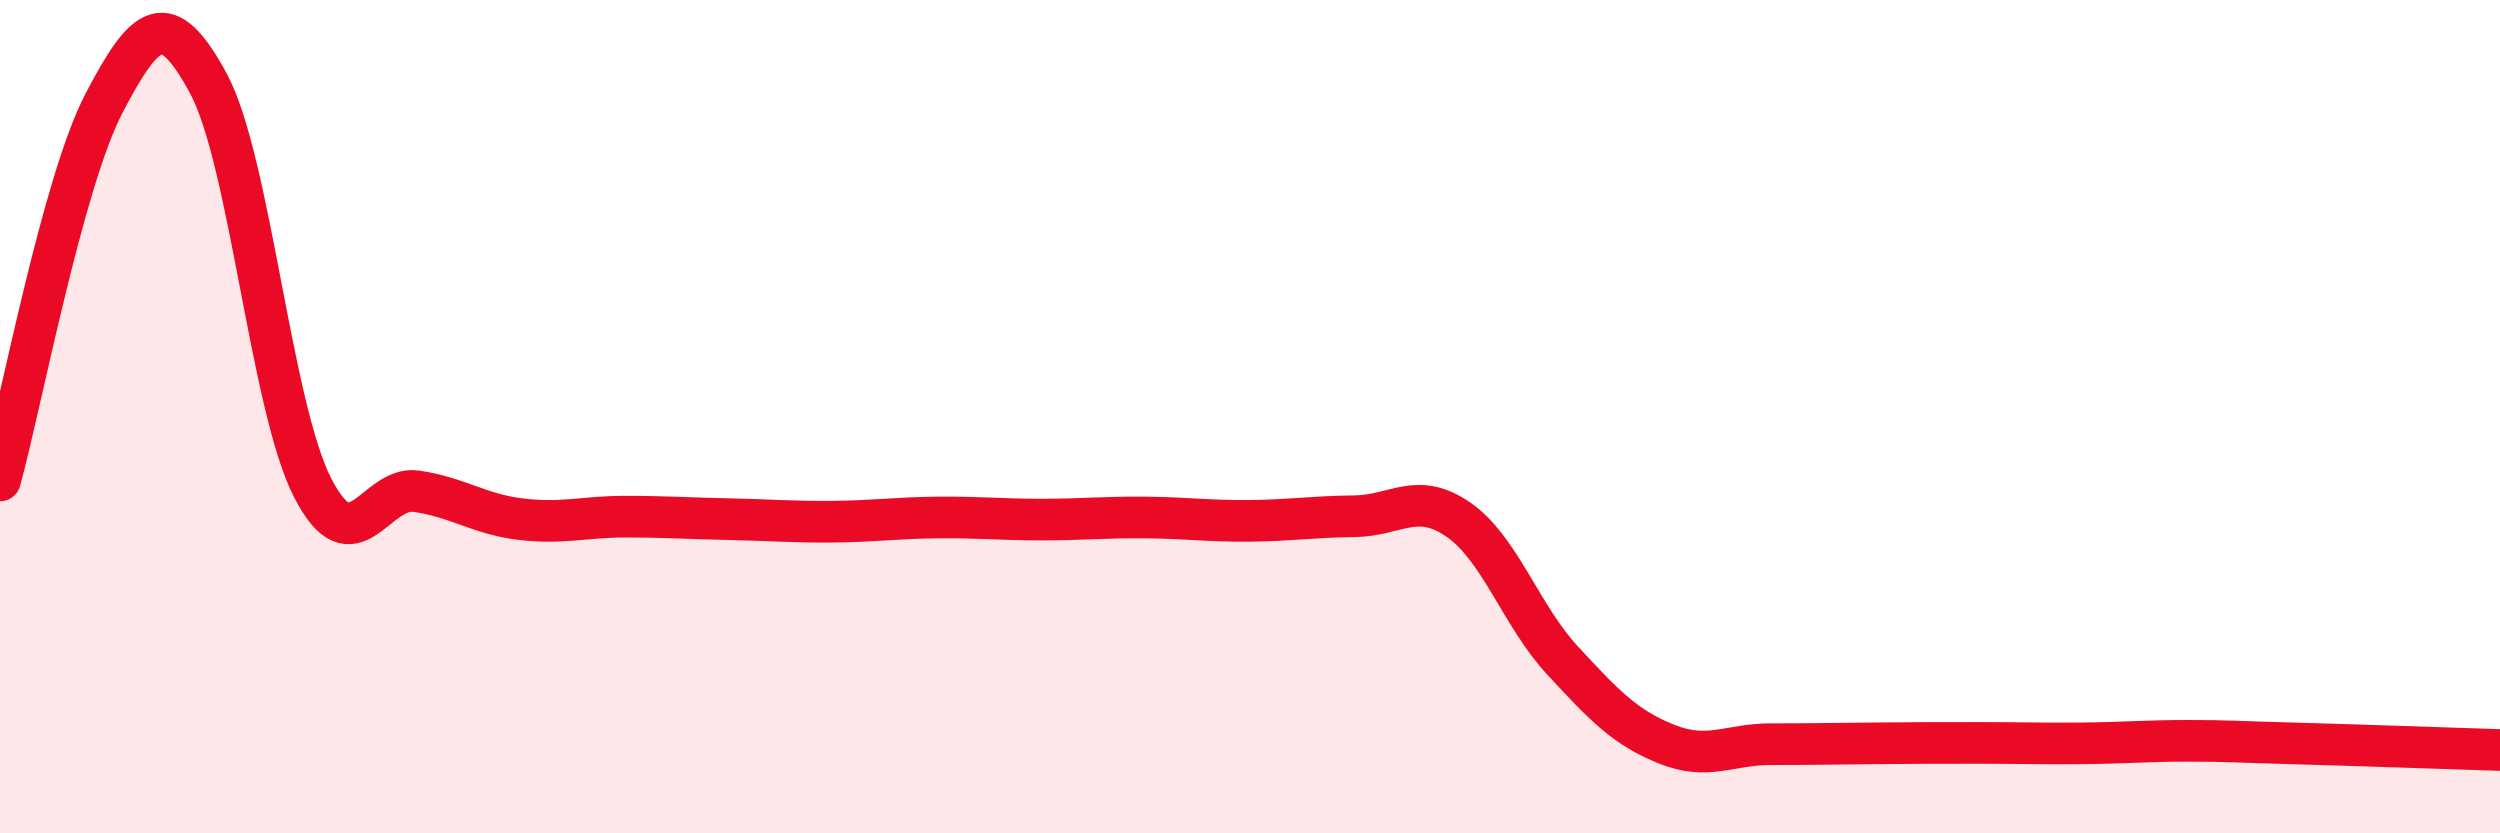
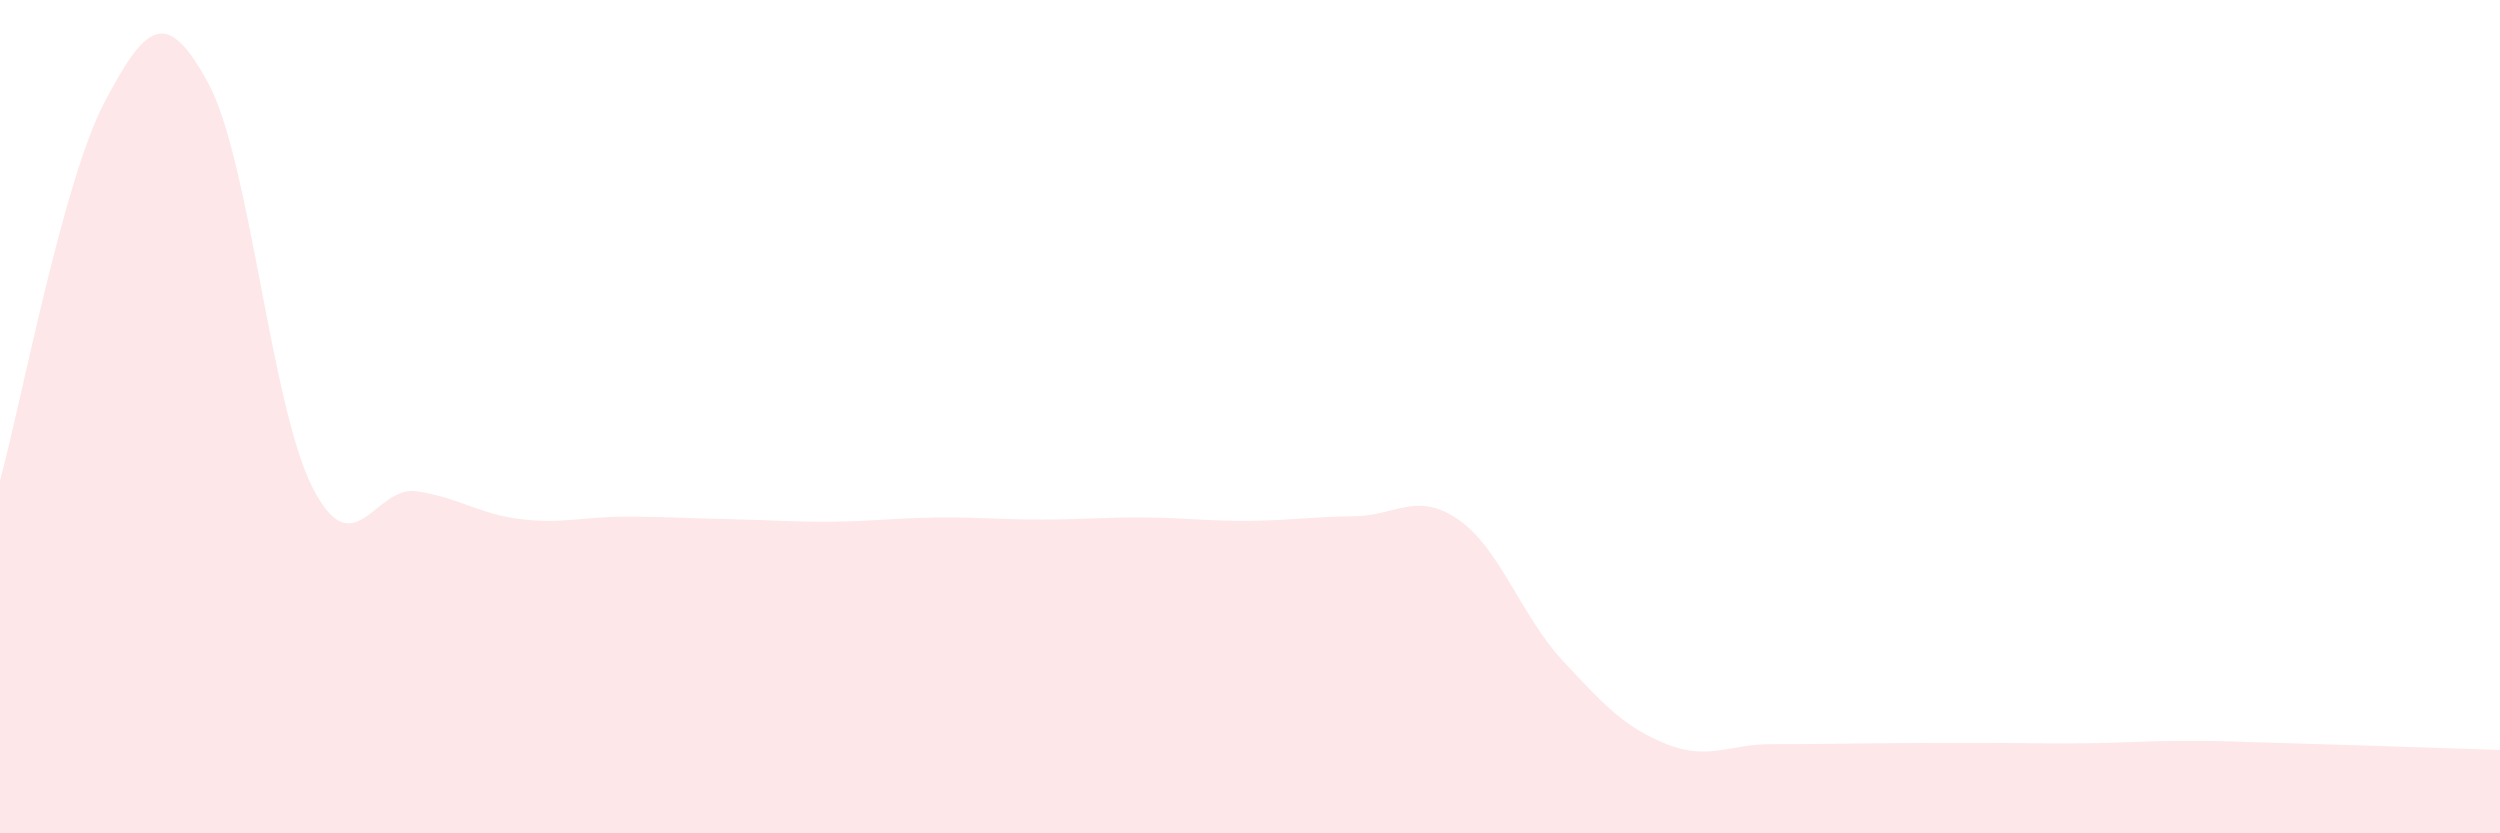
<svg xmlns="http://www.w3.org/2000/svg" width="60" height="20" viewBox="0 0 60 20">
  <path d="M 0,11.53 C 0.5,9.72 1.5,4.38 2.5,2.47 C 3.5,0.56 4,0.15 5,2 C 6,3.85 6.5,9.74 7.5,11.7 C 8.5,13.66 9,11.64 10,11.79 C 11,11.94 11.5,12.34 12.5,12.46 C 13.5,12.58 14,12.4 15,12.4 C 16,12.4 16.5,12.44 17.5,12.46 C 18.5,12.48 19,12.53 20,12.52 C 21,12.51 21.5,12.43 22.5,12.42 C 23.5,12.41 24,12.47 25,12.47 C 26,12.47 26.5,12.41 27.5,12.42 C 28.5,12.43 29,12.51 30,12.5 C 31,12.49 31.5,12.4 32.5,12.39 C 33.5,12.38 34,11.78 35,12.47 C 36,13.16 36.5,14.77 37.5,15.85 C 38.5,16.93 39,17.46 40,17.86 C 41,18.26 41.5,17.86 42.5,17.86 C 43.5,17.86 44,17.85 45,17.84 C 46,17.83 46.5,17.83 47.5,17.83 C 48.5,17.83 49,17.85 50,17.84 C 51,17.83 51.5,17.78 52.5,17.78 C 53.5,17.78 53.5,17.8 55,17.84 C 56.5,17.88 59,17.97 60,18L60 20L0 20Z" fill="#EB0A25" opacity="0.1" stroke-linecap="round" stroke-linejoin="round" />
-   <path d="M 0,11.53 C 0.5,9.72 1.5,4.38 2.5,2.47 C 3.5,0.56 4,0.15 5,2 C 6,3.85 6.5,9.74 7.5,11.7 C 8.5,13.66 9,11.64 10,11.79 C 11,11.94 11.5,12.34 12.5,12.46 C 13.5,12.58 14,12.4 15,12.4 C 16,12.4 16.5,12.44 17.5,12.46 C 18.5,12.48 19,12.53 20,12.52 C 21,12.51 21.5,12.43 22.5,12.42 C 23.5,12.41 24,12.47 25,12.47 C 26,12.47 26.5,12.41 27.5,12.42 C 28.5,12.43 29,12.51 30,12.5 C 31,12.49 31.5,12.4 32.5,12.39 C 33.5,12.38 34,11.78 35,12.47 C 36,13.16 36.5,14.77 37.5,15.85 C 38.5,16.93 39,17.46 40,17.86 C 41,18.26 41.5,17.86 42.5,17.86 C 43.5,17.86 44,17.85 45,17.84 C 46,17.83 46.5,17.83 47.5,17.83 C 48.5,17.83 49,17.85 50,17.84 C 51,17.83 51.5,17.78 52.5,17.78 C 53.5,17.78 53.5,17.8 55,17.84 C 56.5,17.88 59,17.97 60,18" stroke="#EB0A25" stroke-width="1" fill="none" stroke-linecap="round" stroke-linejoin="round" />
</svg>